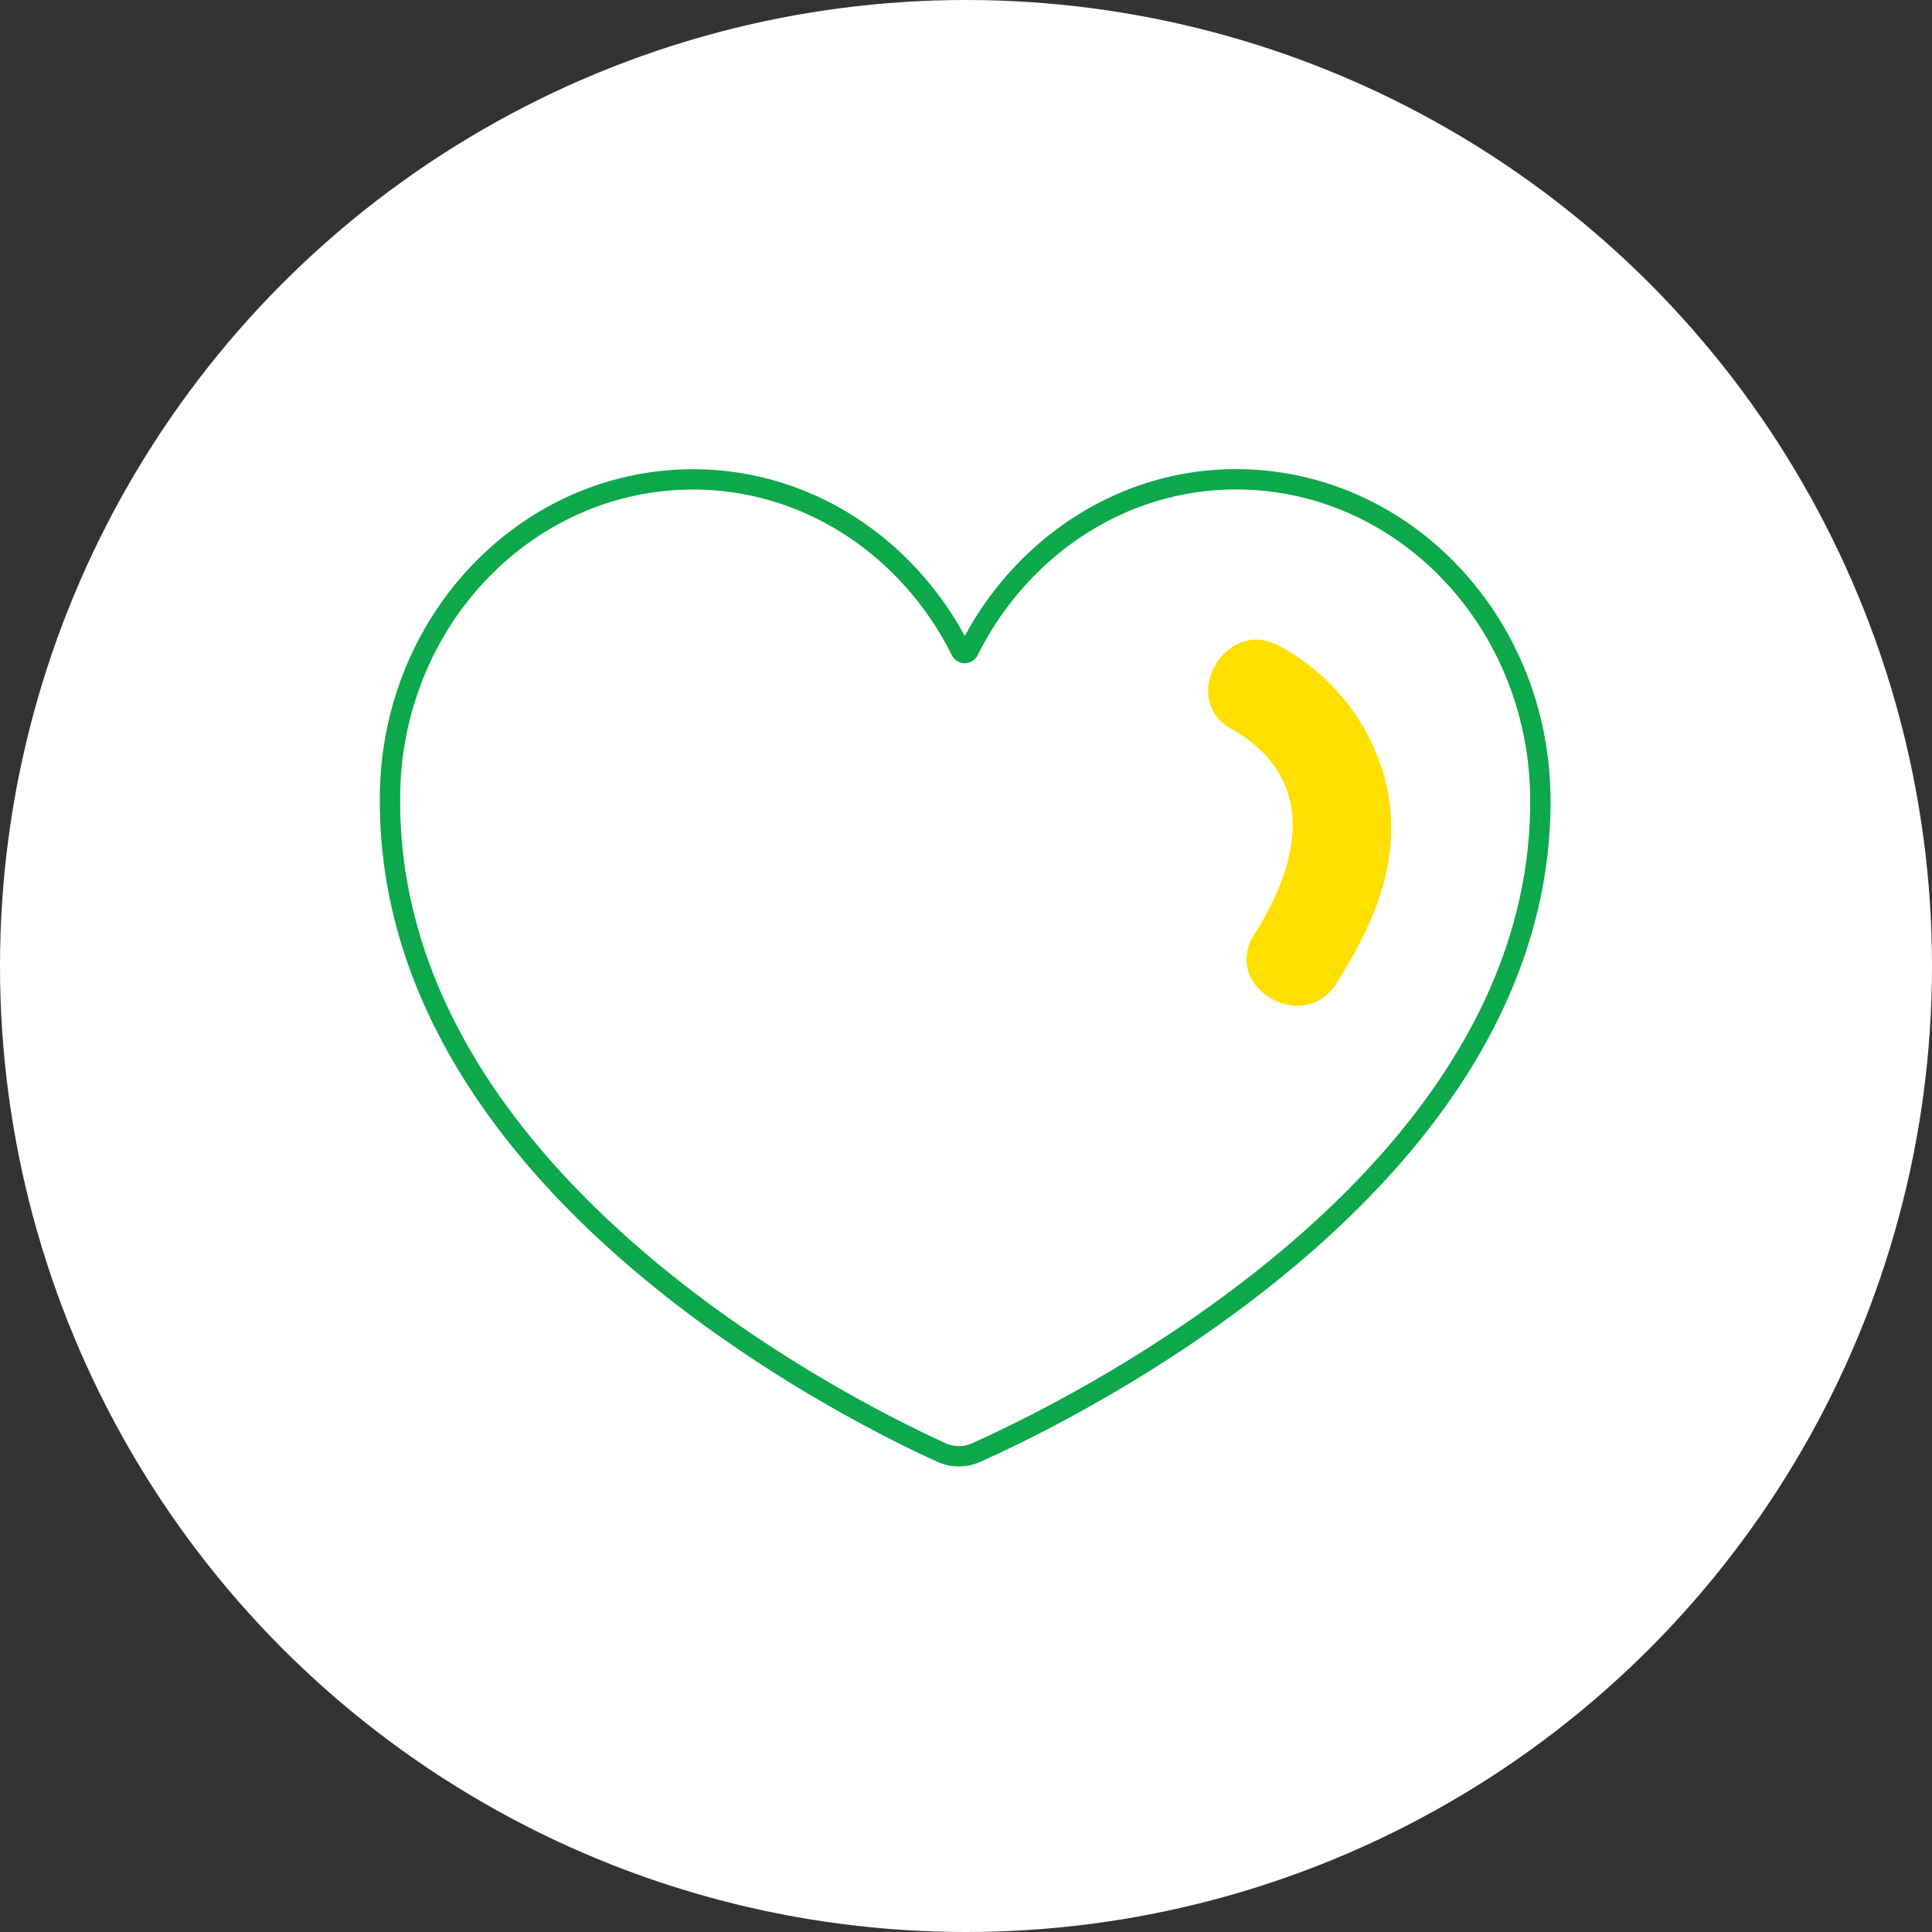
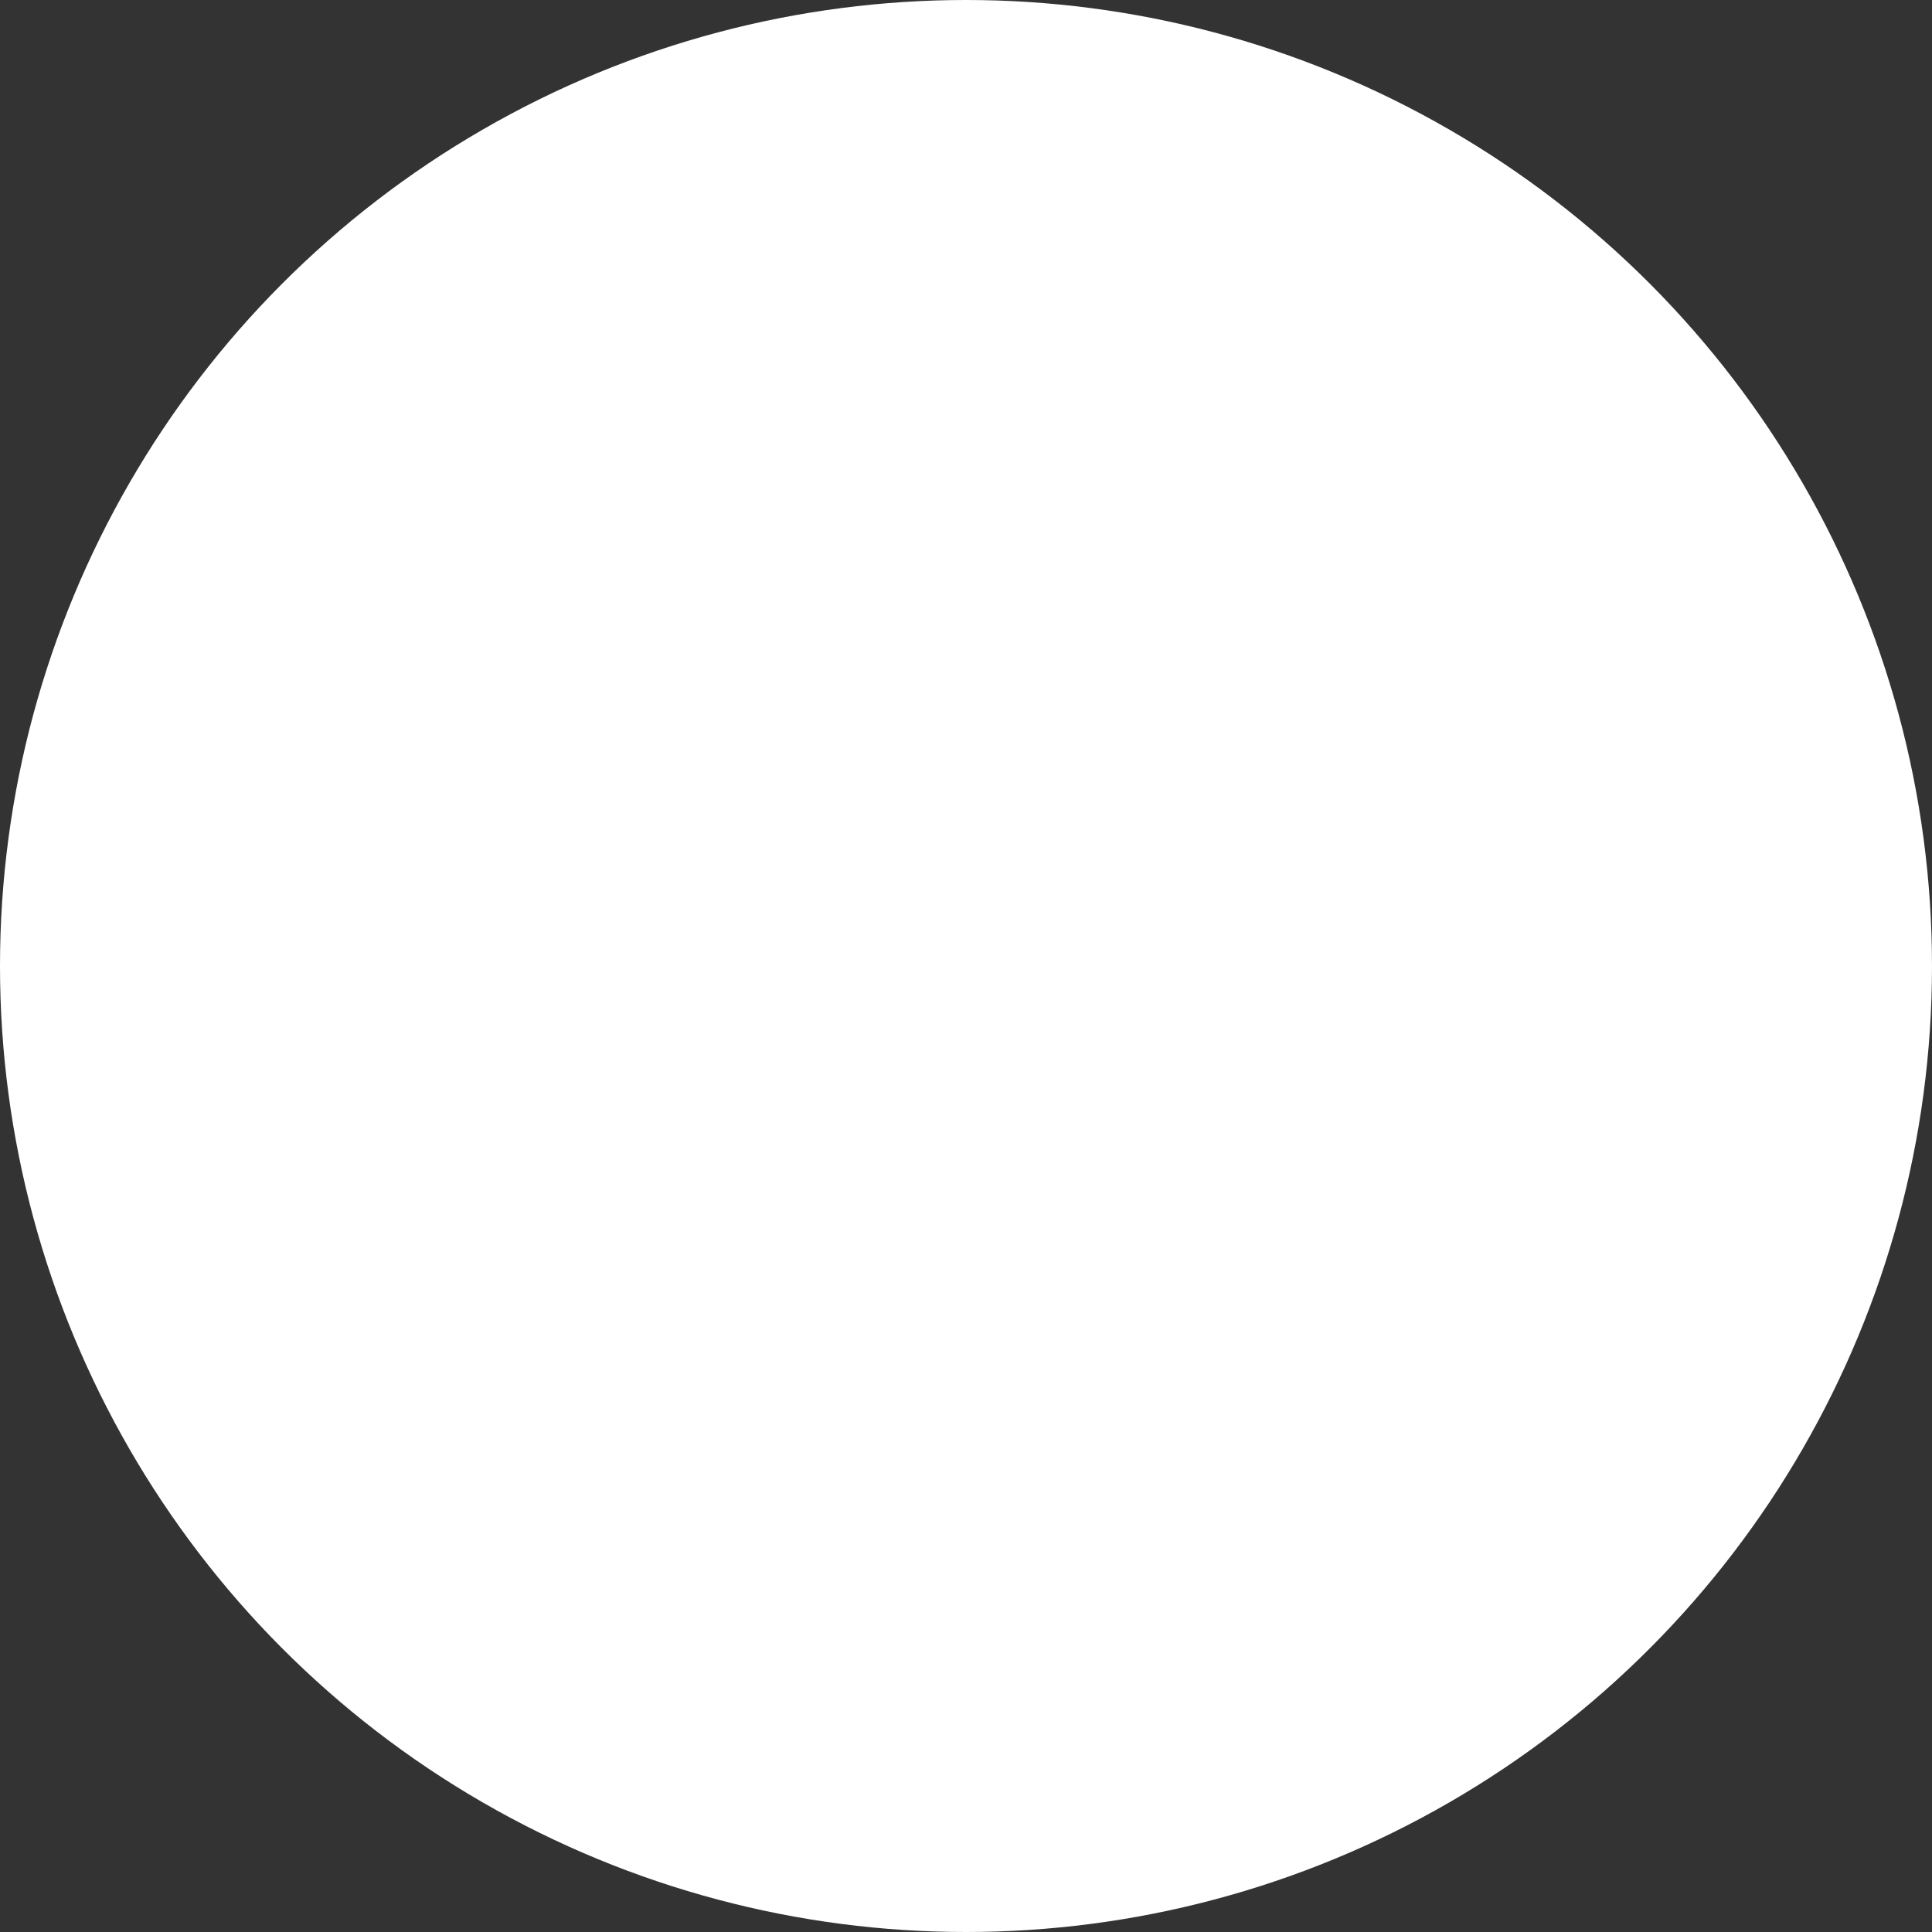
<svg xmlns="http://www.w3.org/2000/svg" width="190" height="190" viewBox="0 0 190 190">
  <rect x="0" y="0" width="190" height="190" fill="#333333" stroke="none" />
  <g id="Group_3" data-name="Group 3" transform="translate(-1029 -148)">
    <circle id="Oval_Copy_2" data-name="Oval Copy 2" cx="95" cy="95" r="95" transform="translate(1029 148)" fill="#fff" />
    <g id="Group_4" data-name="Group 4" transform="translate(1067 195)">
      <g id="BarxBuddy_Icons-17" data-name="BarxBuddy Icons-17">
        <g id="Layer_2">
-           <path id="Path" d="M57.679,95.7a4.166,4.166,0,0,1-3.467,0C44.813,91.415,0,69.1,0,31.652-.114,14.15,13.295.01,29.816.01,41.21.01,51.162,6.839,56.154,16.863a.417.417,0,0,0,.741,0C61.887,6.829,71.84,0,83.191,0c16.532,0,29.941,14.14,29.941,31.641C113.163,68.928,67.255,91.415,57.679,95.7Z" transform="translate(0.354 0.136)" fill="#fff" stroke="#0da84b" stroke-miterlimit="10" stroke-width="2" />
          <g id="Layer_1" transform="translate(80.413 15.711)">
-             <path id="Path-2" data-name="Path" d="M17.645,14.739A21,21,0,0,0,7.055.652c-5.222-3-10.046,5.132-4.773,8.117,8.563,4.86,6.778,13.113,2.245,20.246-3.248,5.132,4.856,9.908,8.1,4.8C16.318,27.926,19.033,21.872,17.645,14.739Z" transform="translate(0.391 0.196)" fill="#fee000" />
-           </g>
+             </g>
        </g>
      </g>
    </g>
  </g>
</svg>